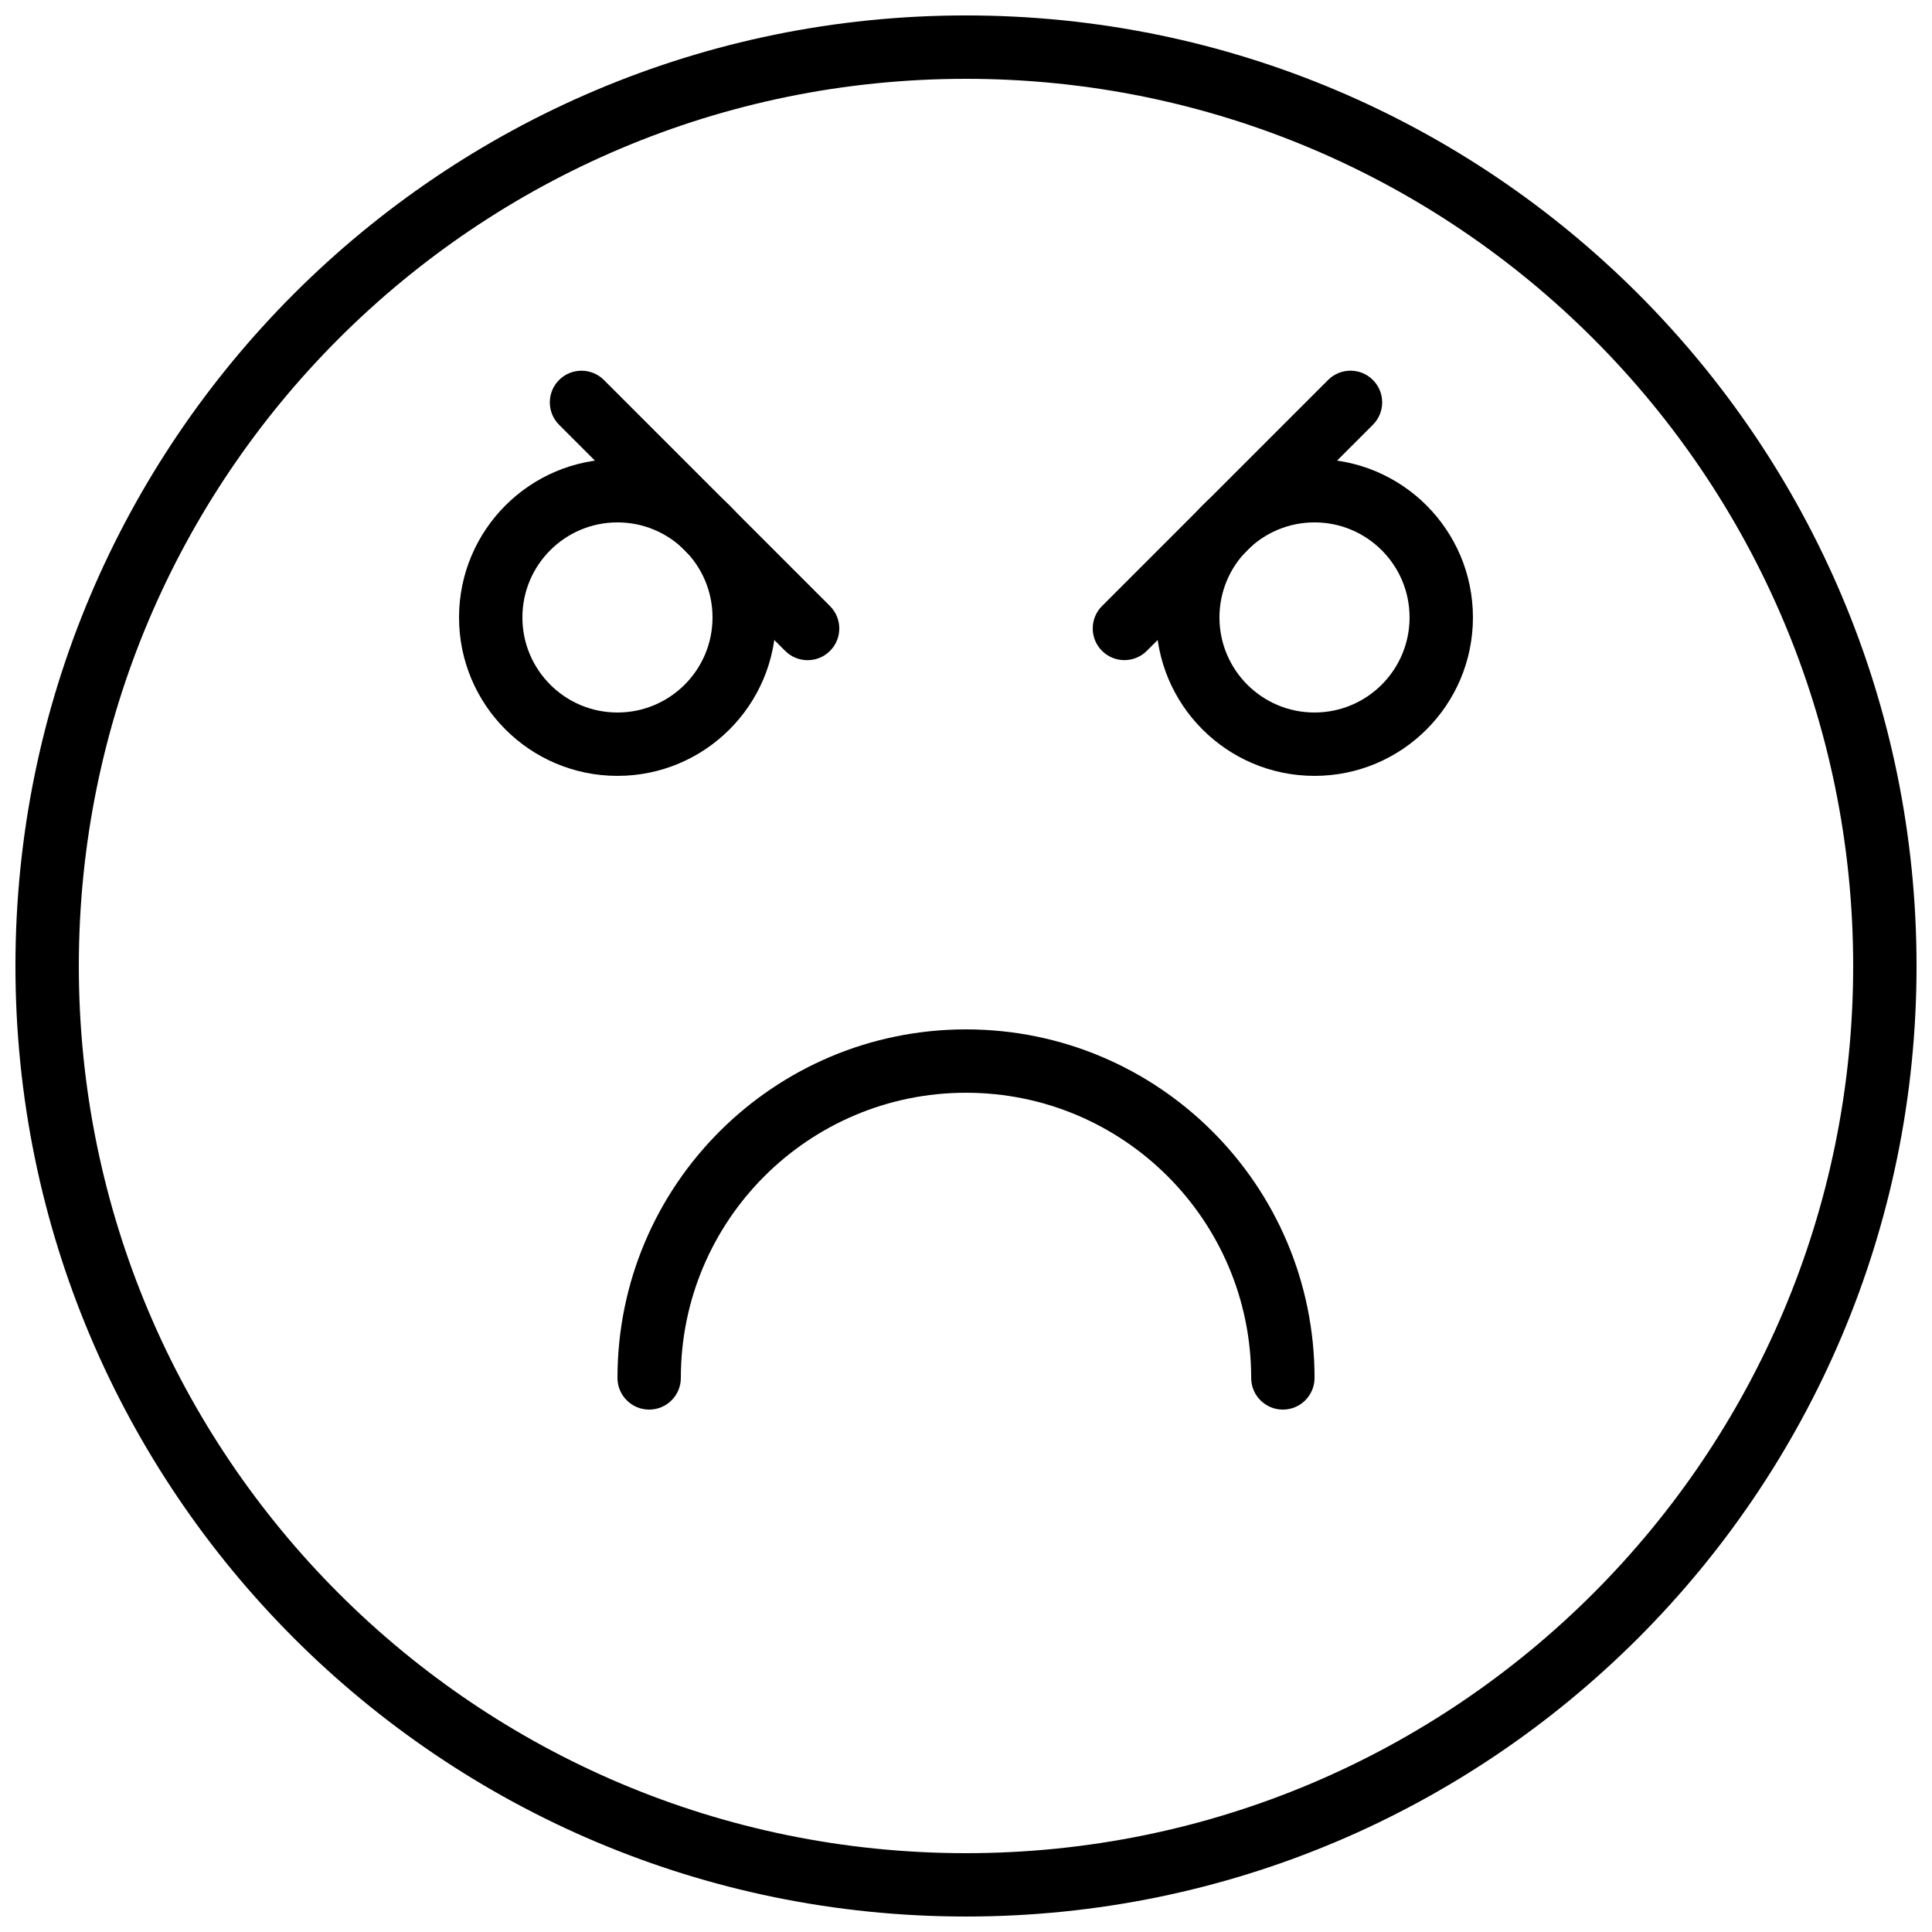
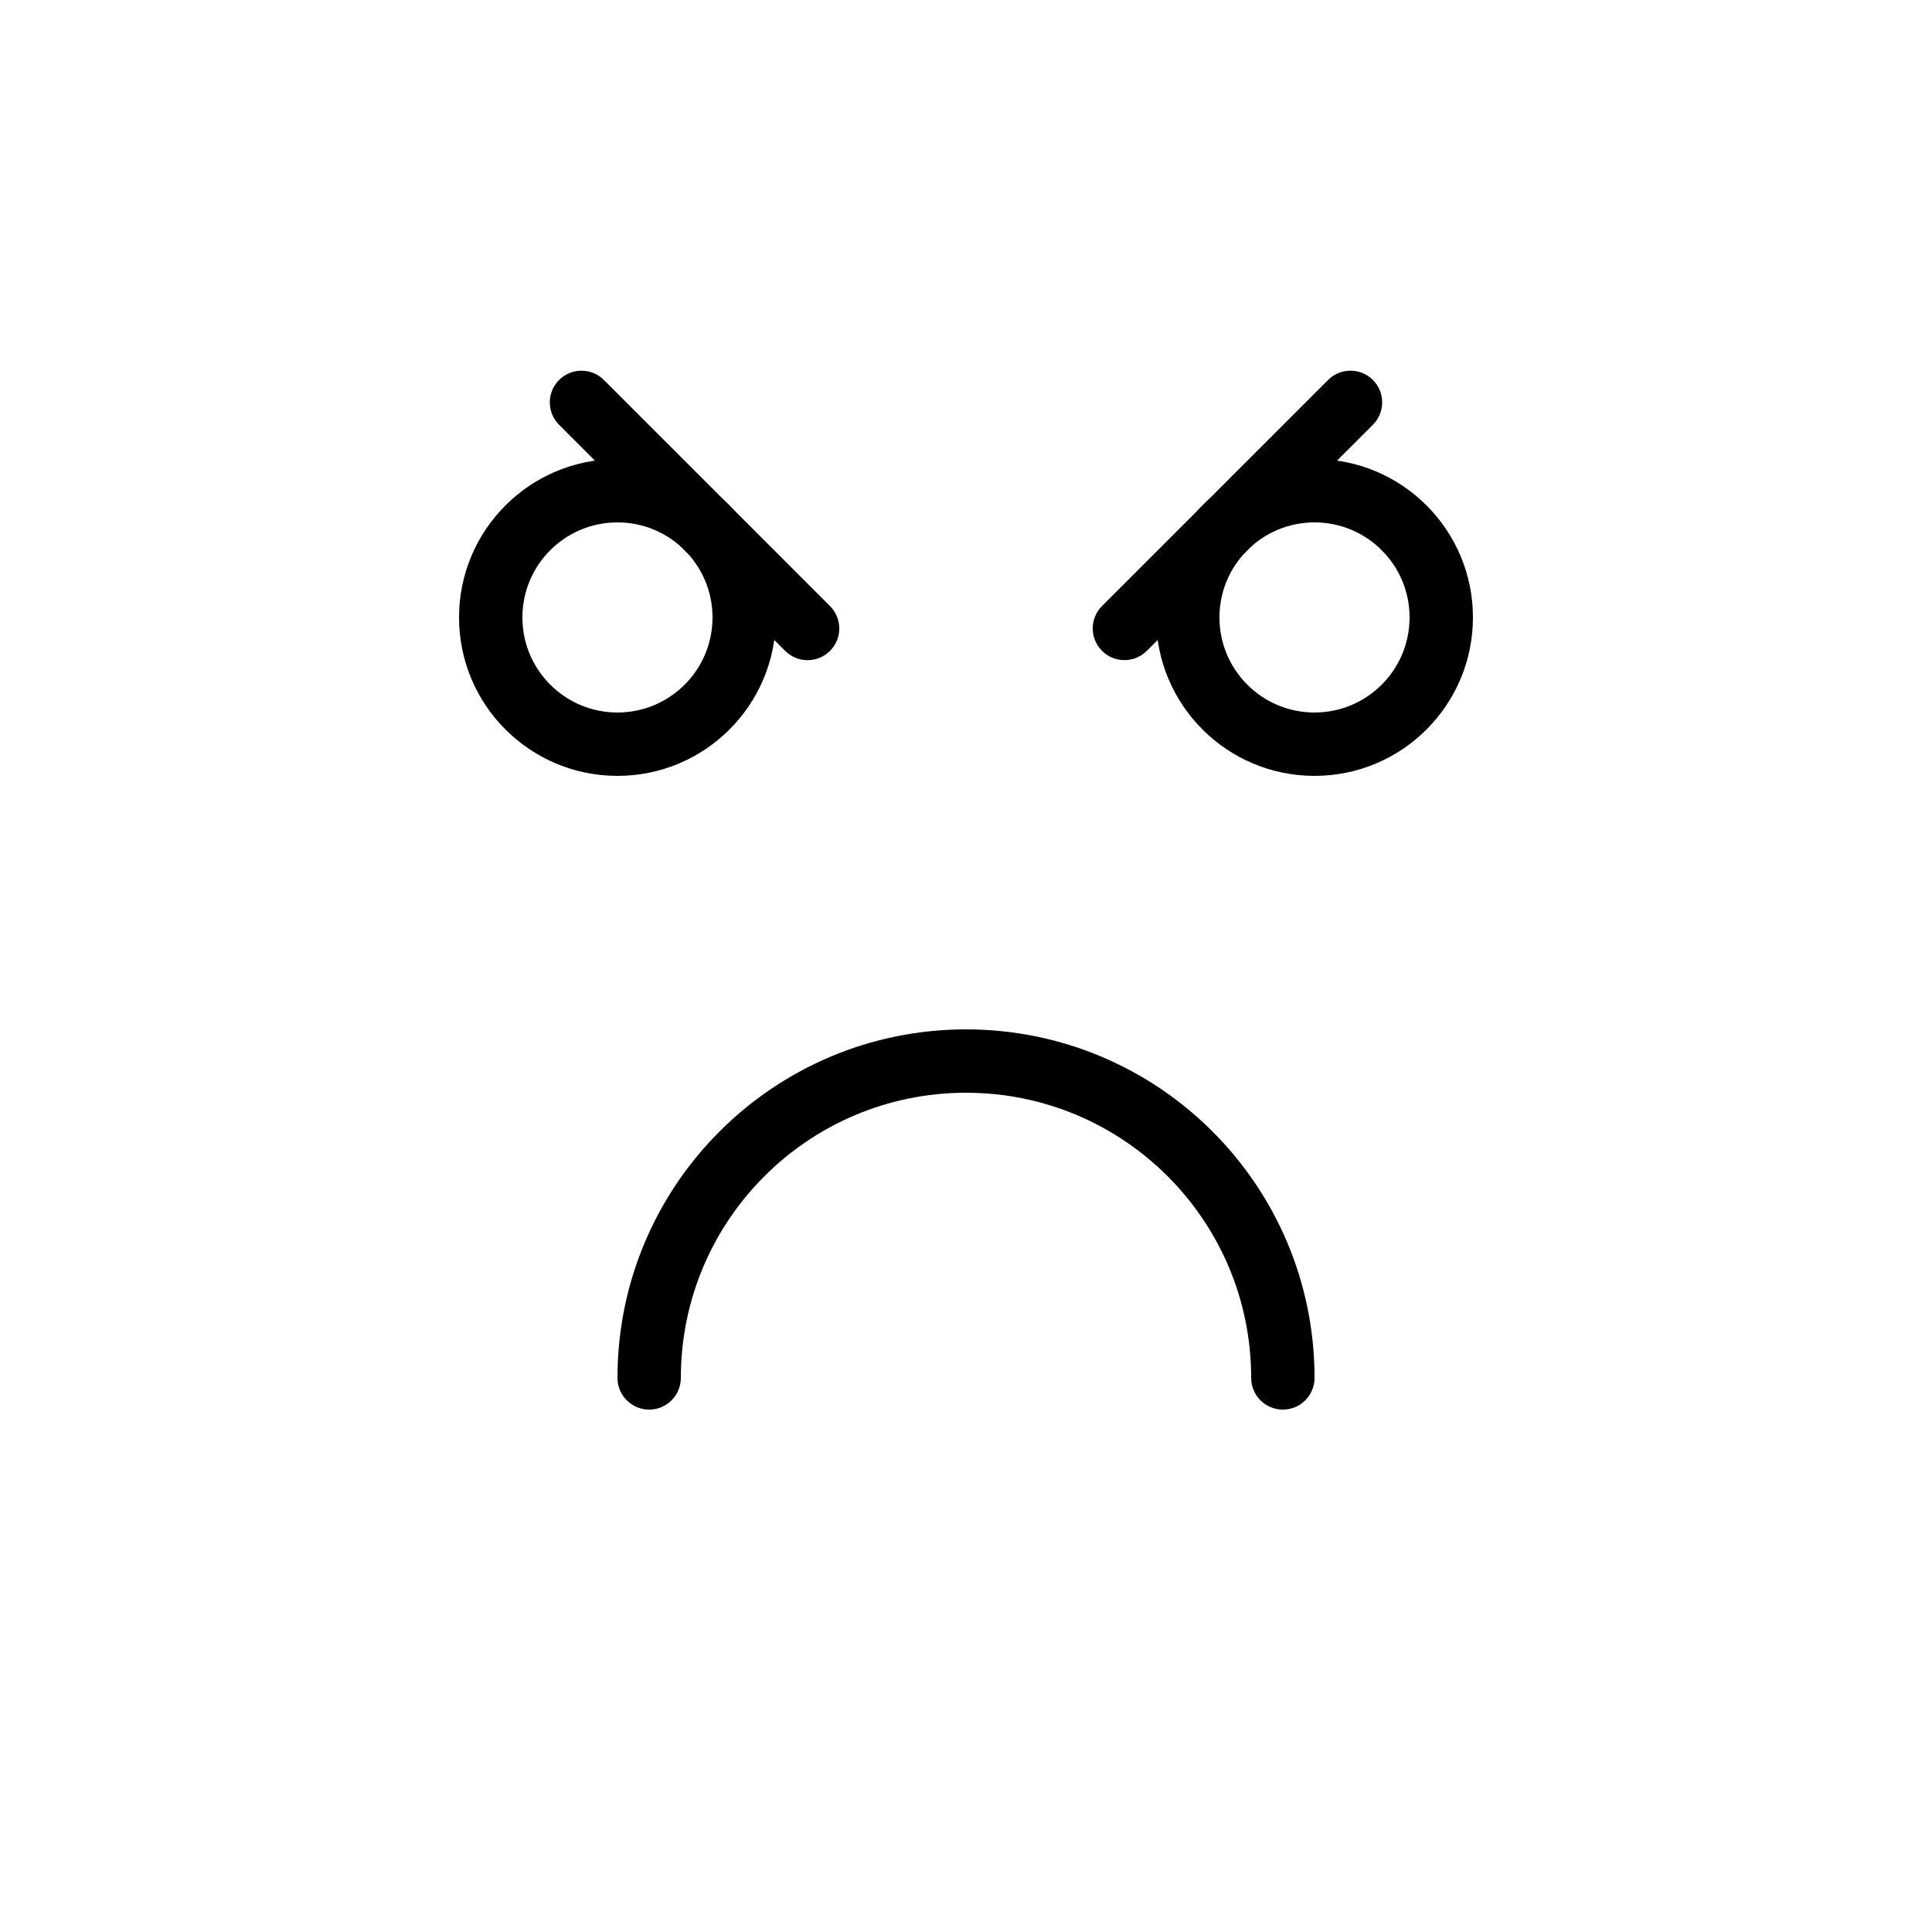
<svg xmlns="http://www.w3.org/2000/svg" width="800px" height="800px" version="1.1" viewBox="144 144 512 512">
  <defs>
    <clipPath id="a">
-       <path d="m148.09 148.09h503.81v503.81h-503.81z" />
-     </clipPath>
+       </clipPath>
  </defs>
  <path d="m324.43 509.16c0-41.738 33.836-75.57 75.574-75.57s75.57 33.832 75.57 75.57c0 4.637 3.758 8.398 8.395 8.398 4.641 0 8.398-3.762 8.398-8.398 0-51.012-41.352-92.363-92.363-92.363-51.016 0-92.367 41.352-92.367 92.363 0 4.637 3.762 8.398 8.398 8.398s8.395-3.762 8.395-8.398z" fill-rule="evenodd" />
  <g clip-path="url(#a)">
-     <path d="m635.11 400c0 129.84-105.27 235.11-235.11 235.11-129.85 0-235.11-105.27-235.11-235.11 0-129.85 105.27-235.11 235.11-235.11 129.84 0 235.11 105.27 235.11 235.11zm16.793 0c0-139.12-112.78-251.91-251.9-251.91s-251.91 112.79-251.91 251.91 112.79 251.9 251.91 251.9 251.9-112.78 251.9-251.9z" fill-rule="evenodd" />
-   </g>
+     </g>
  <path d="m517.55 307.63c0 13.91-11.281 25.191-25.191 25.191-13.91 0-25.191-11.281-25.191-25.191 0-13.91 11.281-25.191 25.191-25.191 13.91 0 25.191 11.281 25.191 25.191zm16.793 0c0-23.184-18.797-41.984-41.984-41.984s-41.984 18.801-41.984 41.984c0 23.188 18.797 41.984 41.984 41.984s41.984-18.797 41.984-41.984z" fill-rule="evenodd" />
  <path d="m447.92 316.48 59.91-59.91c3.281-3.281 3.281-8.598 0-11.875-3.277-3.281-8.594-3.281-11.875 0l-59.91 59.91c-3.281 3.281-3.281 8.598 0 11.875 3.277 3.281 8.594 3.281 11.875 0z" fill-rule="evenodd" />
  <path d="m265.65 307.63c0 23.188 18.801 41.984 41.984 41.984 23.188 0 41.984-18.797 41.984-41.984 0-23.184-18.797-41.984-41.984-41.984-23.184 0-41.984 18.801-41.984 41.984zm16.793 0c0-13.91 11.281-25.191 25.191-25.191 13.91 0 25.191 11.281 25.191 25.191 0 13.91-11.281 25.191-25.191 25.191-13.91 0-25.191-11.281-25.191-25.191z" fill-rule="evenodd" />
  <path d="m363.96 304.62-59.918-59.922c-3.281-3.277-8.598-3.277-11.875 0-3.281 3.281-3.281 8.598 0 11.875l59.918 59.922c3.281 3.277 8.598 3.277 11.875 0 3.281-3.281 3.281-8.598 0-11.875z" fill-rule="evenodd" />
</svg>